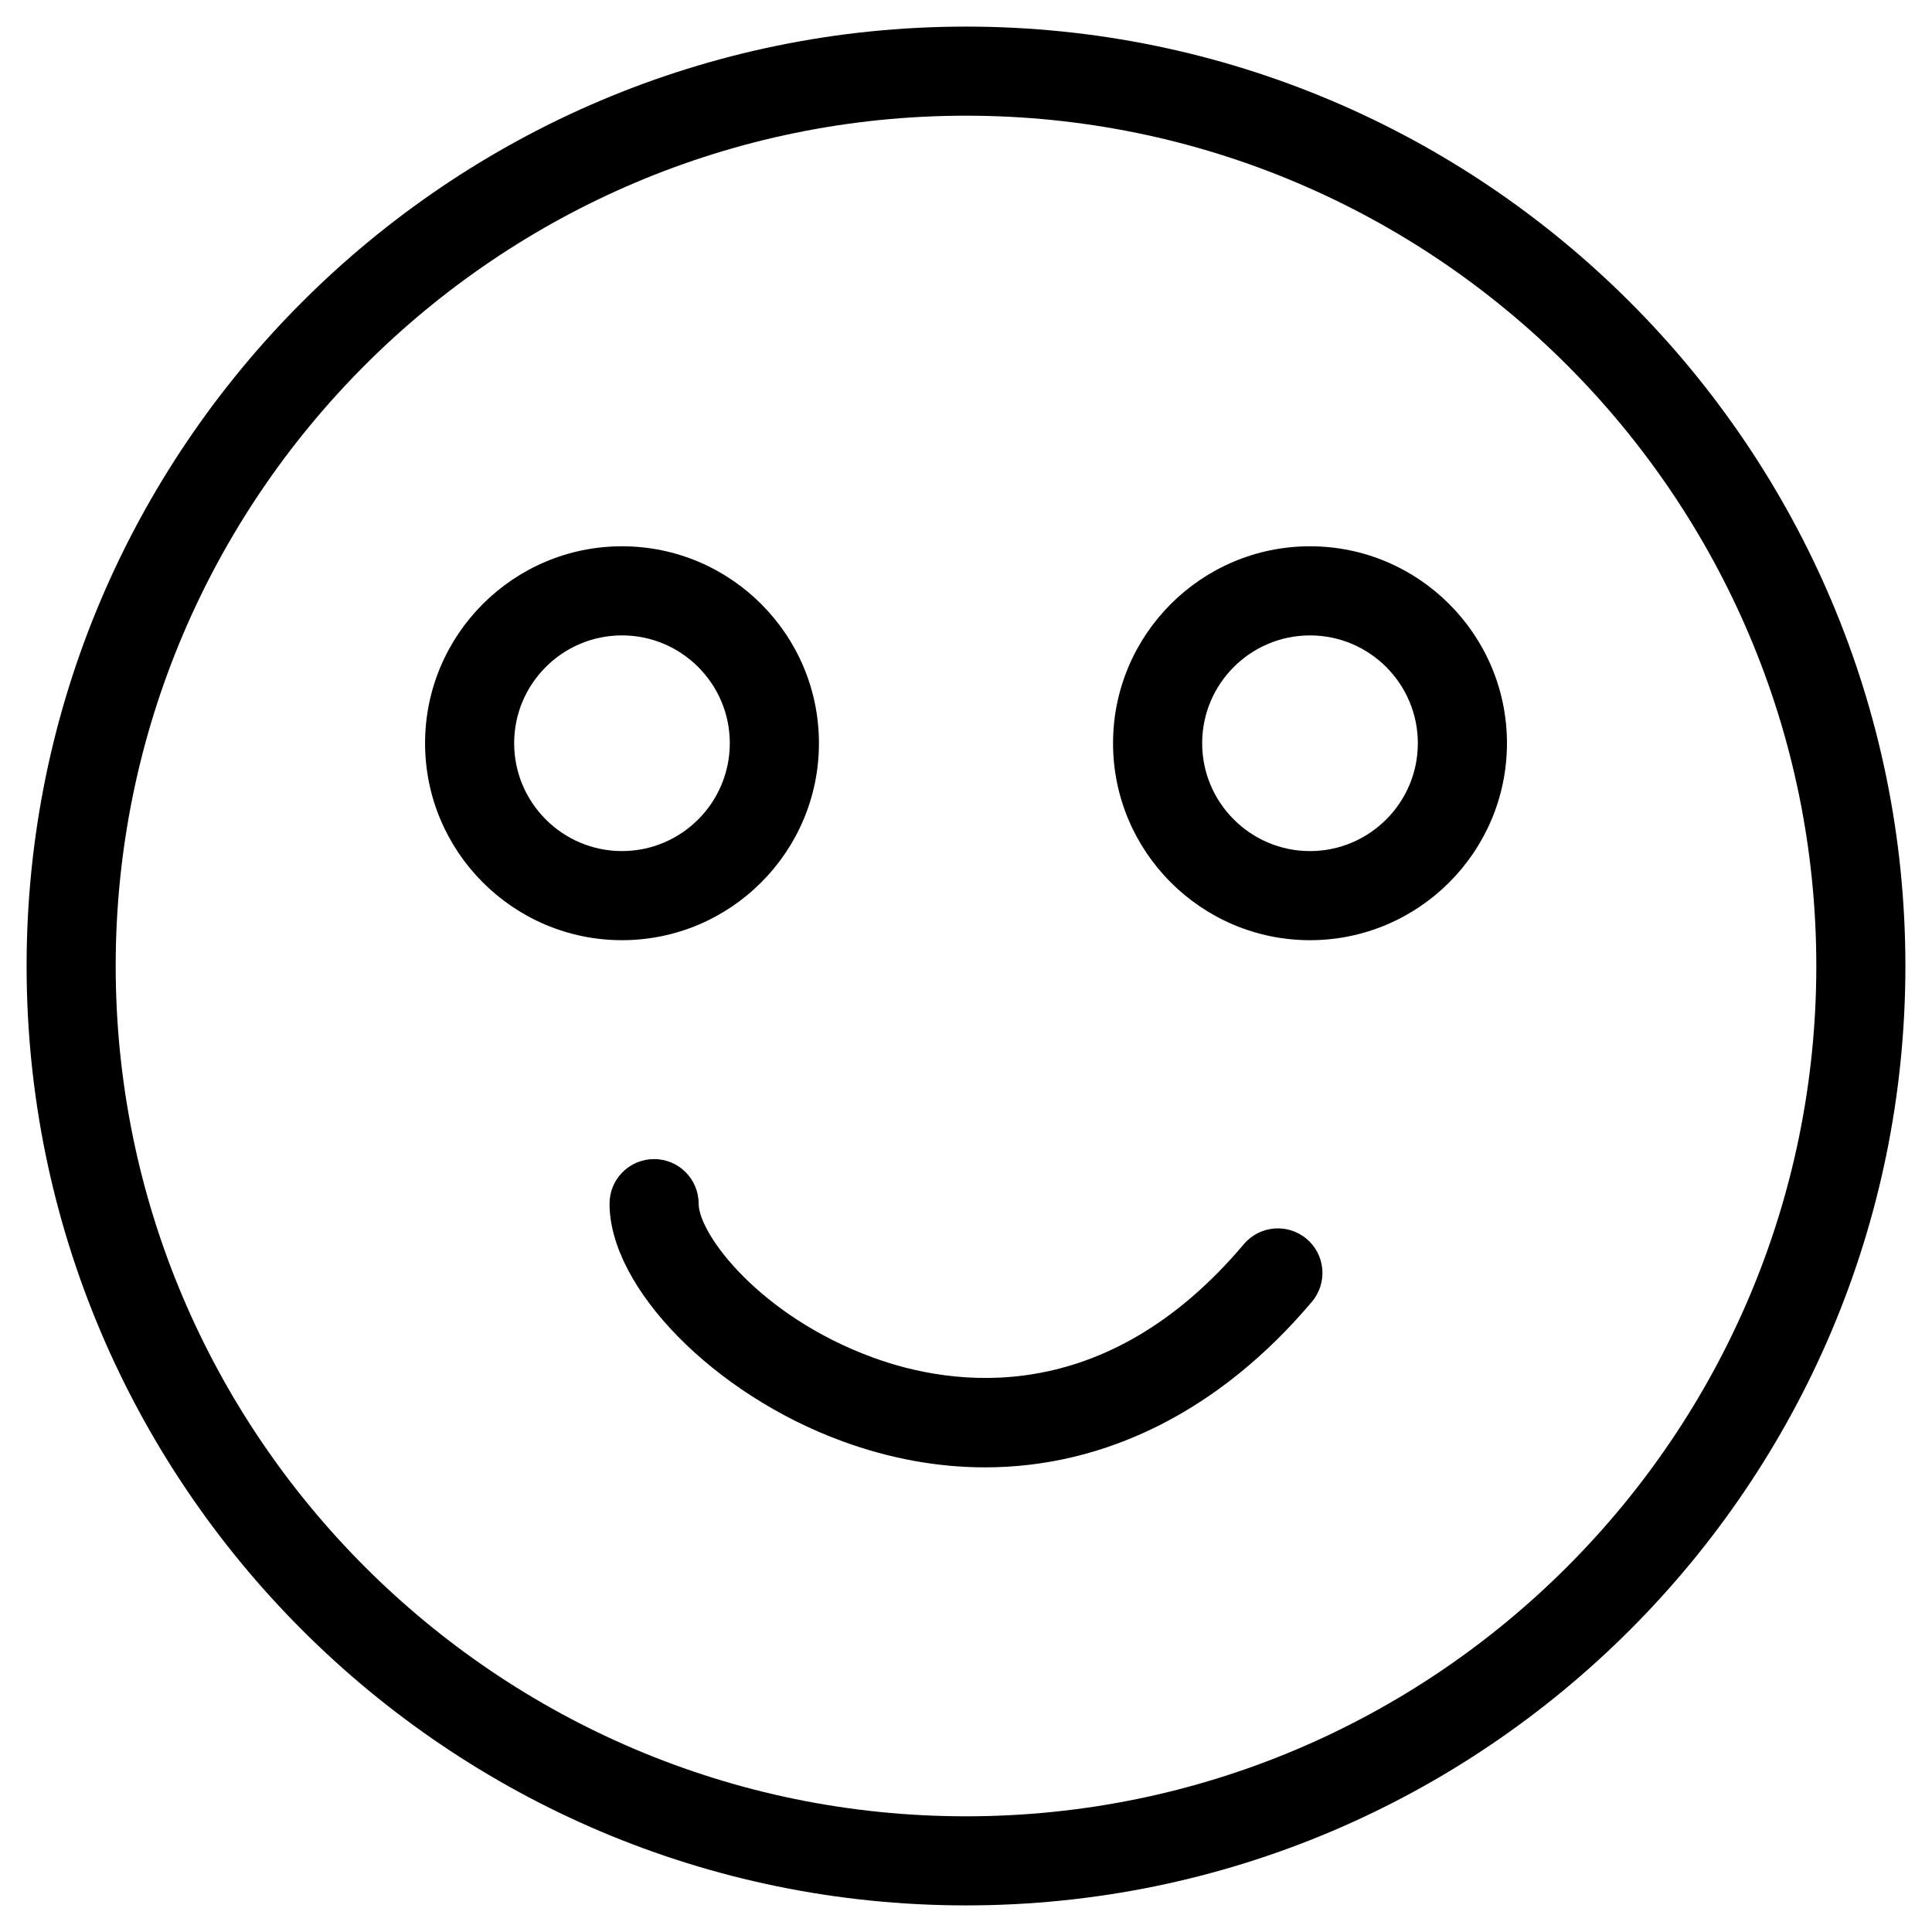
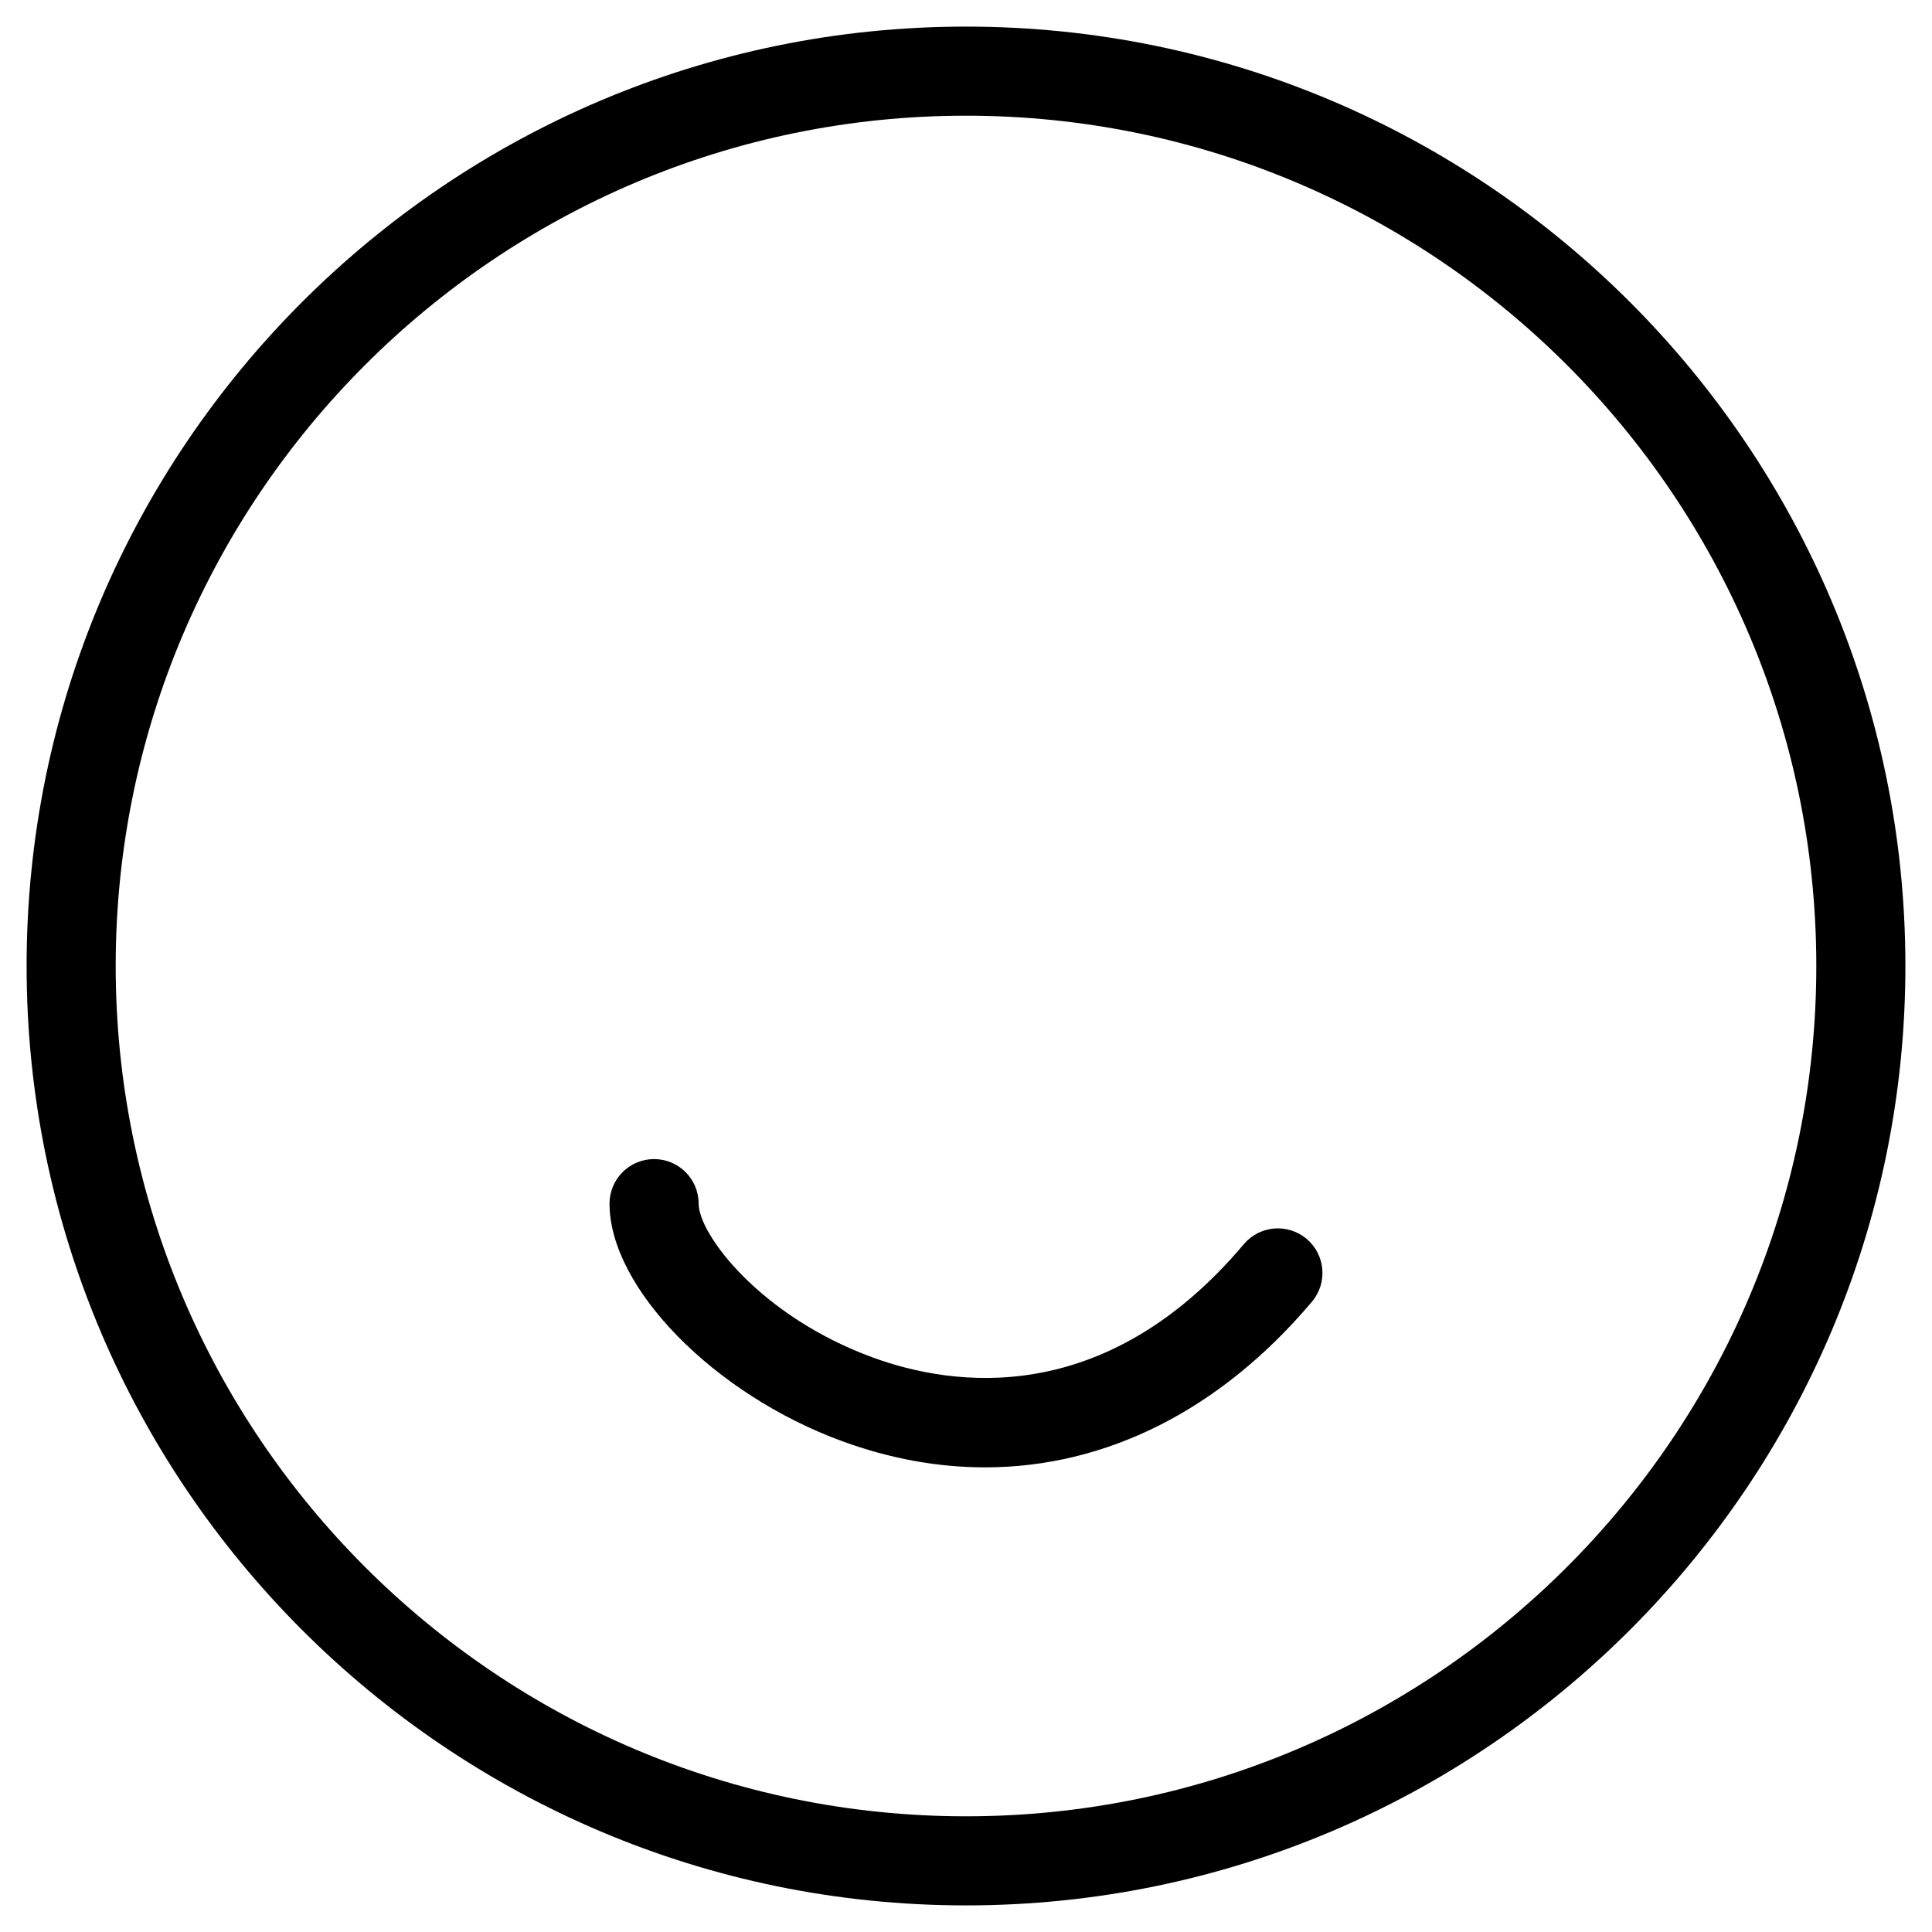
<svg xmlns="http://www.w3.org/2000/svg" fill="#000000" width="800px" height="800px" version="1.1" viewBox="144 144 512 512">
  <g>
    <path d="m400 151.05c-137.27 0-248.95 111.68-248.95 248.95s111.68 248.95 248.95 248.95 248.95-111.68 248.95-248.95-111.68-248.95-248.95-248.95zm0 474.29c-124.25 0-225.34-101.09-225.34-225.34 0-124.25 101.09-225.34 225.34-225.34s225.34 101.09 225.34 225.34c0 124.25-101.09 225.34-225.34 225.34z" />
-     <path d="m361.03 340.96c0-28.781-23.418-52.191-52.191-52.191-28.773 0-52.191 23.418-52.191 52.191 0 28.781 23.418 52.199 52.191 52.199 28.773 0 52.191-23.41 52.191-52.199zm-80.773 0c0-15.762 12.816-28.574 28.574-28.574 15.762 0 28.574 12.816 28.574 28.574 0 15.762-12.816 28.582-28.574 28.582-15.758 0.004-28.574-12.82-28.574-28.582z" />
-     <path d="m491.16 288.77c-28.773 0-52.191 23.418-52.191 52.191 0 28.781 23.418 52.199 52.191 52.199 28.781 0 52.199-23.418 52.199-52.199 0-28.77-23.418-52.191-52.199-52.191zm0 80.777c-15.762 0-28.574-12.824-28.574-28.582 0-15.762 12.816-28.574 28.574-28.574 15.762 0 28.582 12.816 28.582 28.574s-12.82 28.582-28.582 28.582z" />
    <path d="m473.63 473.72c-37.008 43.871-77.461 37.652-98.273 30.047-29.898-10.926-46.211-32.684-46.211-40.789 0-6.519-5.281-11.809-11.809-11.809-6.523 0-11.805 5.289-11.805 11.809 0 22.285 27.688 50.539 61.715 62.977 12.676 4.637 25.363 6.91 37.801 6.91 31.977 0 62.293-15.066 86.633-43.902 4.203-4.992 3.574-12.438-1.41-16.641-4.996-4.215-12.43-3.582-16.641 1.398z" />
  </g>
</svg>